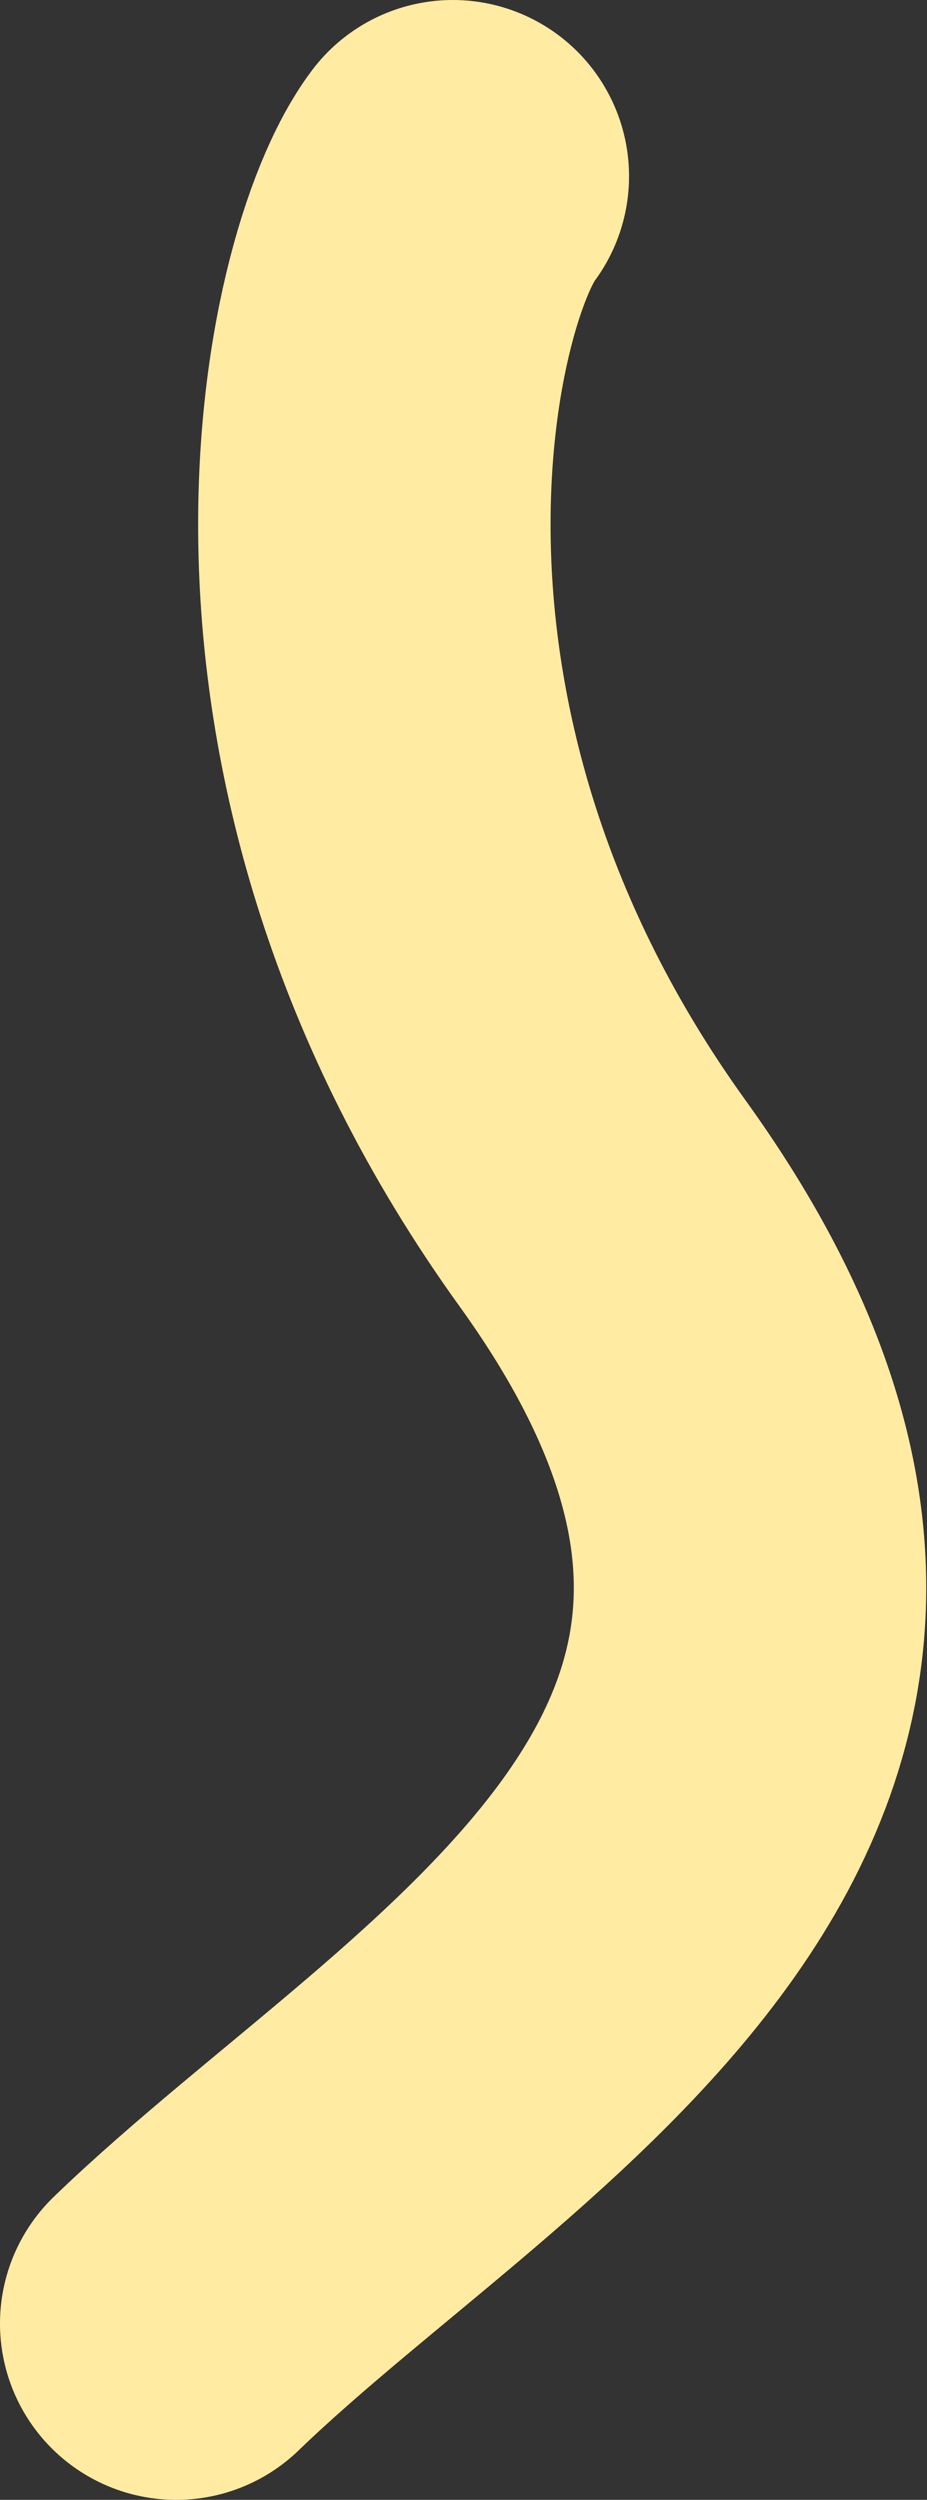
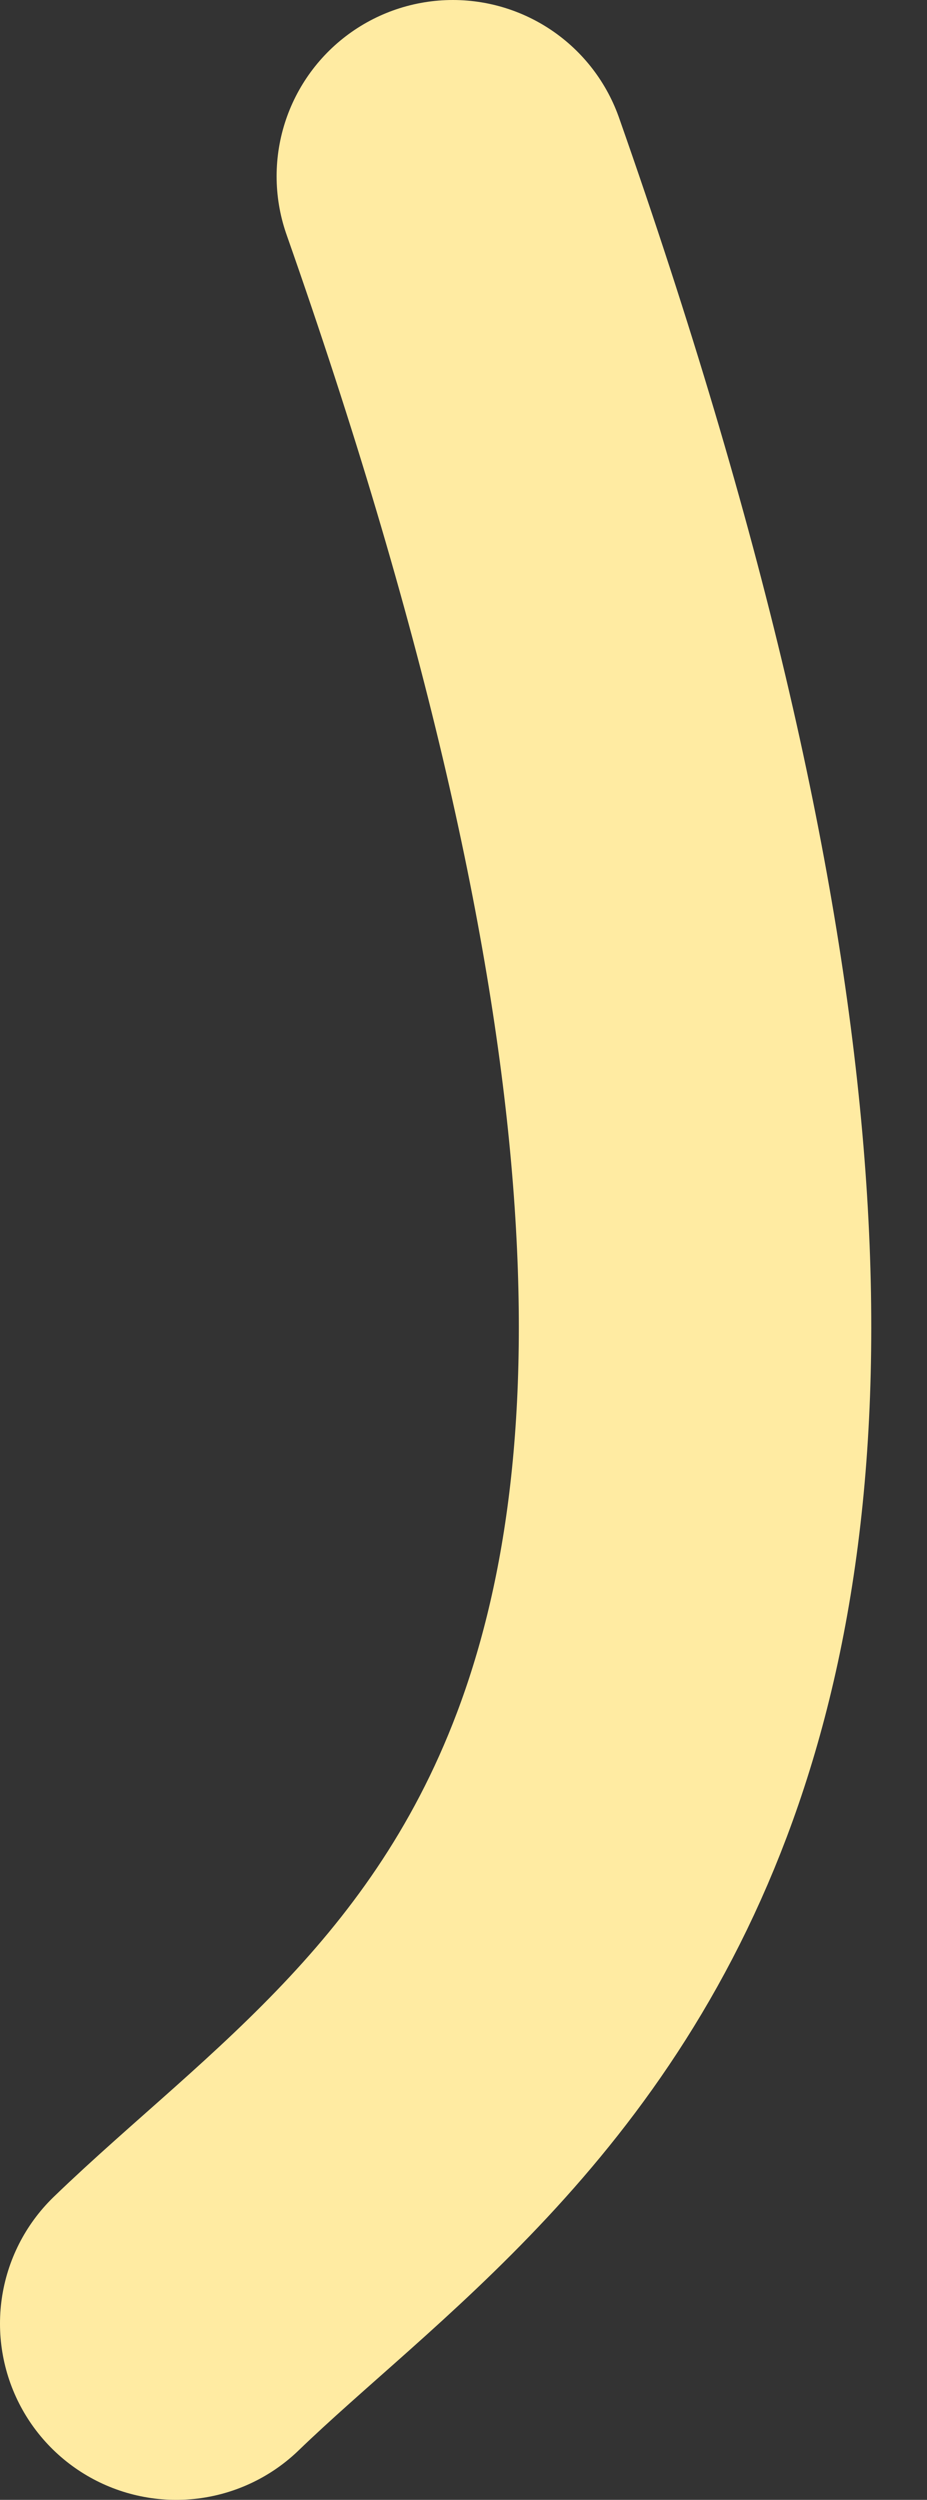
<svg xmlns="http://www.w3.org/2000/svg" width="868" height="2340" viewBox="0 0 868 2340" fill="none">
  <rect x="0" y="0" width="868" height="2340" fill="#333333" stroke="none" />
-   <path d="M424 165C353.182 259 253.226 694.824 564.277 1126.5C950.501 1662.5 431.061 1918 165 2175" stroke="#FFEBA2" stroke-width="330" stroke-linecap="round" />
+   <path d="M424 165C950.501 1662.5 431.061 1918 165 2175" stroke="#FFEBA2" stroke-width="330" stroke-linecap="round" />
</svg>